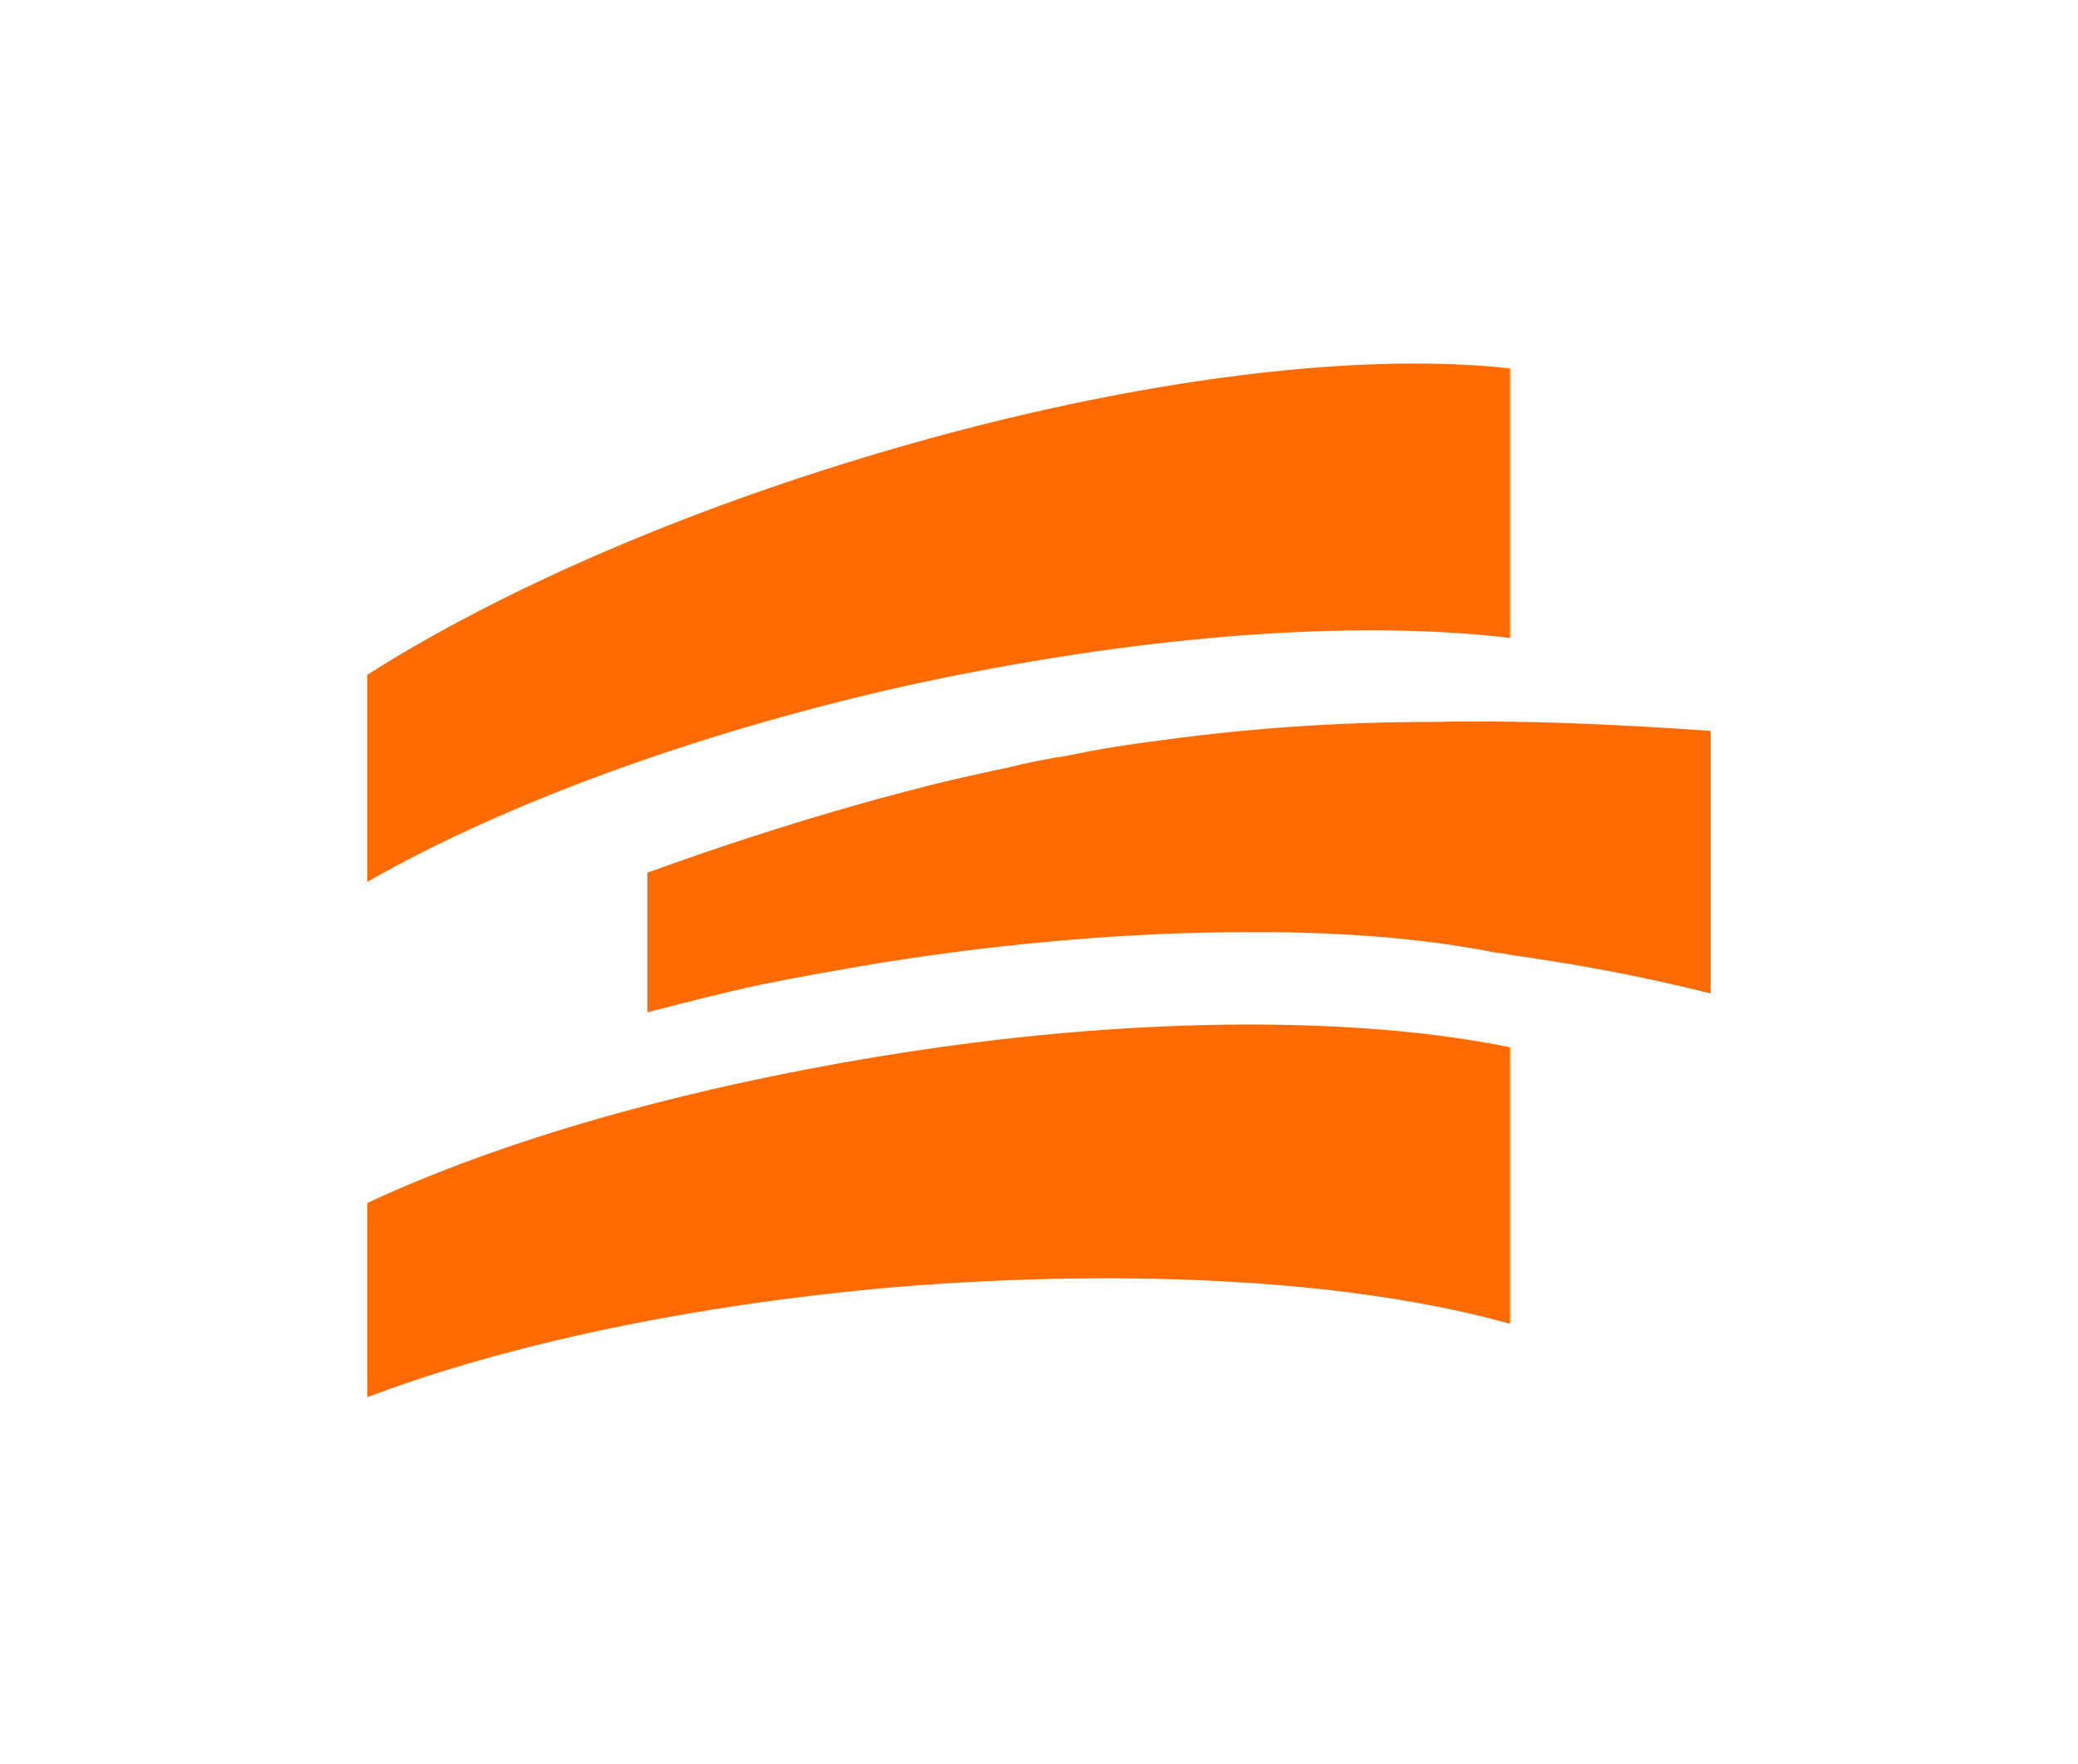
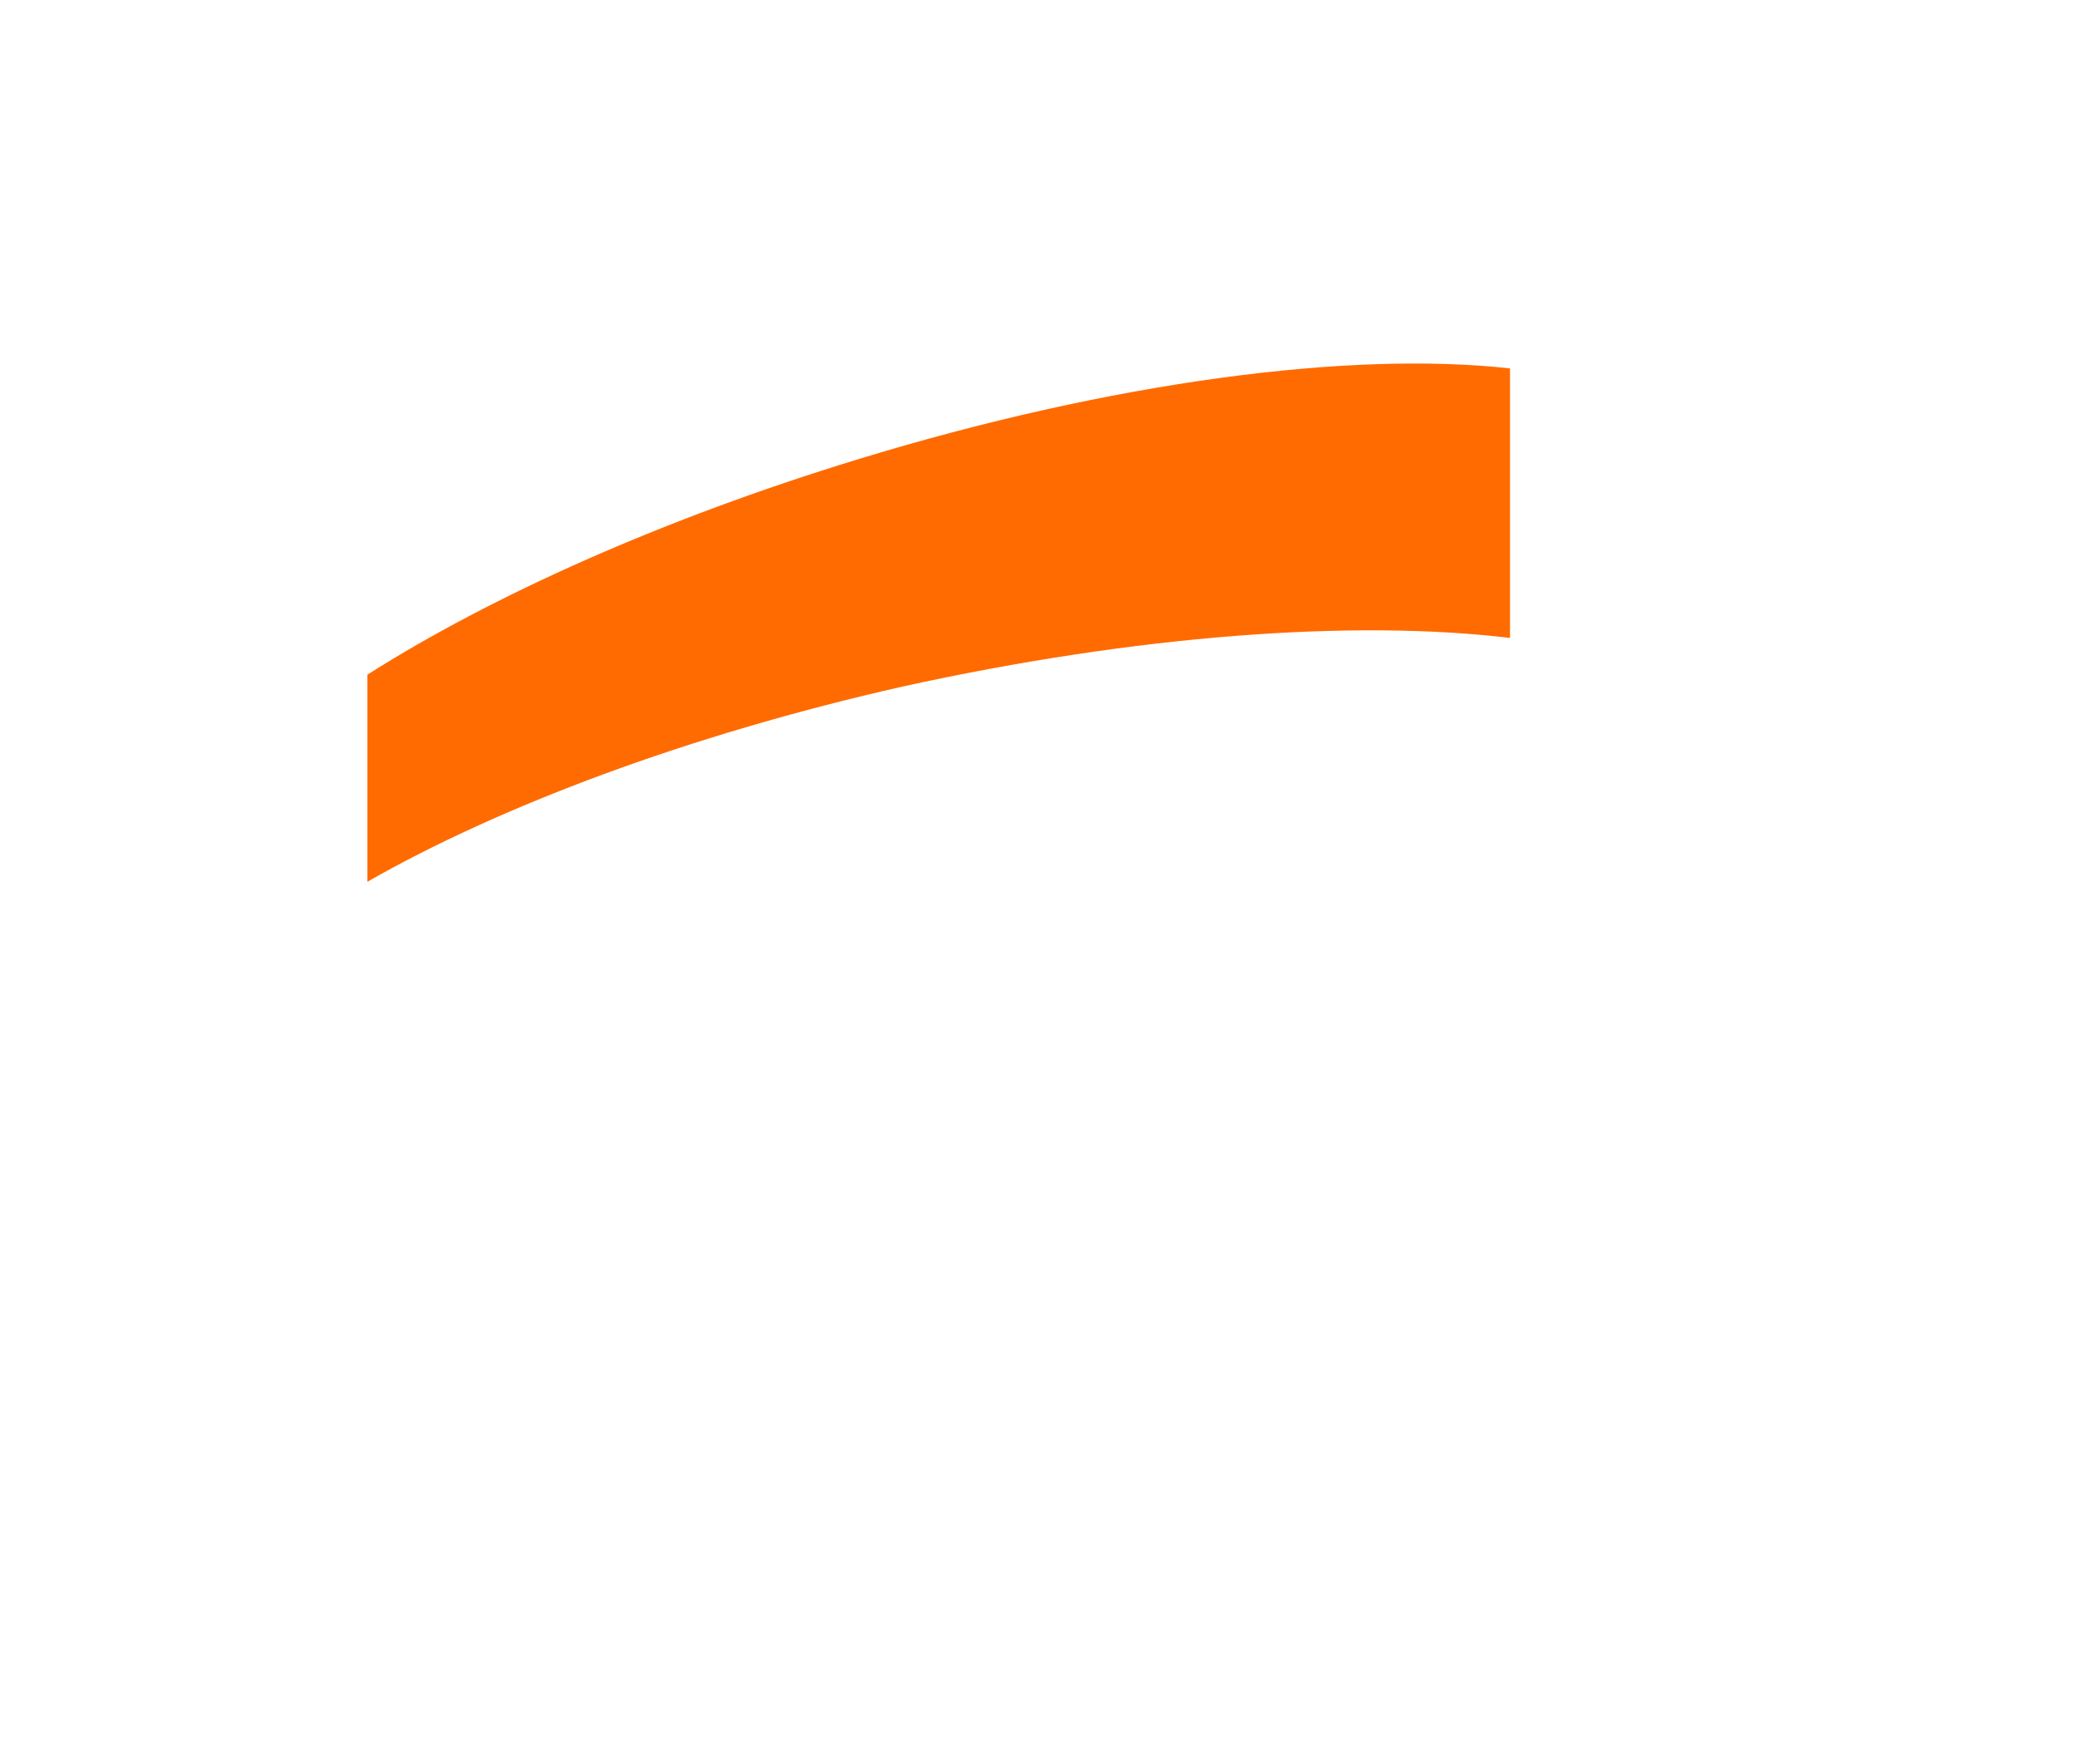
<svg xmlns="http://www.w3.org/2000/svg" width="463" height="393" viewBox="0 0 463 393" fill="none">
-   <path d="M381.138 162.827V221.336C365.447 217.383 350.661 214.728 336.54 212.737C335.423 212.525 334.548 212.284 333.431 212.284C319.31 209.417 302.532 207.878 283.763 207.667H278.03C253.287 207.667 225.254 209.87 196.316 214.487C187.053 216.056 178.211 217.595 169.612 219.345C160.348 221.336 151.959 223.539 144.234 225.531V194.42C168.073 185.79 189.919 179.182 210.68 174.082C215.538 172.996 220.185 171.88 224.59 171.005C228.996 169.888 233.432 169.013 237.837 168.349C245.109 166.81 252.412 165.694 259.473 164.819C279.117 162.163 298.791 160.836 319.31 160.836C338.742 160.413 359.05 161.288 381.138 162.827Z" fill="#FF6B00" />
  <path d="M201.085 152.958C153.197 163.791 111.224 179.663 81.863 196.44V150.303C109.685 132.65 147.675 115.632 190.946 102.385C247.916 84.944 301.115 78.124 336.45 82.077V142.125C301.567 137.931 253.197 141.492 201.085 152.958Z" fill="#FF6B00" />
-   <path d="M336.45 233.316V294.933C302.654 285.428 253.408 282.35 199.334 286.756C153.861 290.739 112.793 299.55 81.863 311.258V267.987C111.676 254.076 151.628 242.61 196.226 235.308C251.205 226.255 301.99 226.255 336.45 233.316Z" fill="#FF6B00" />
</svg>